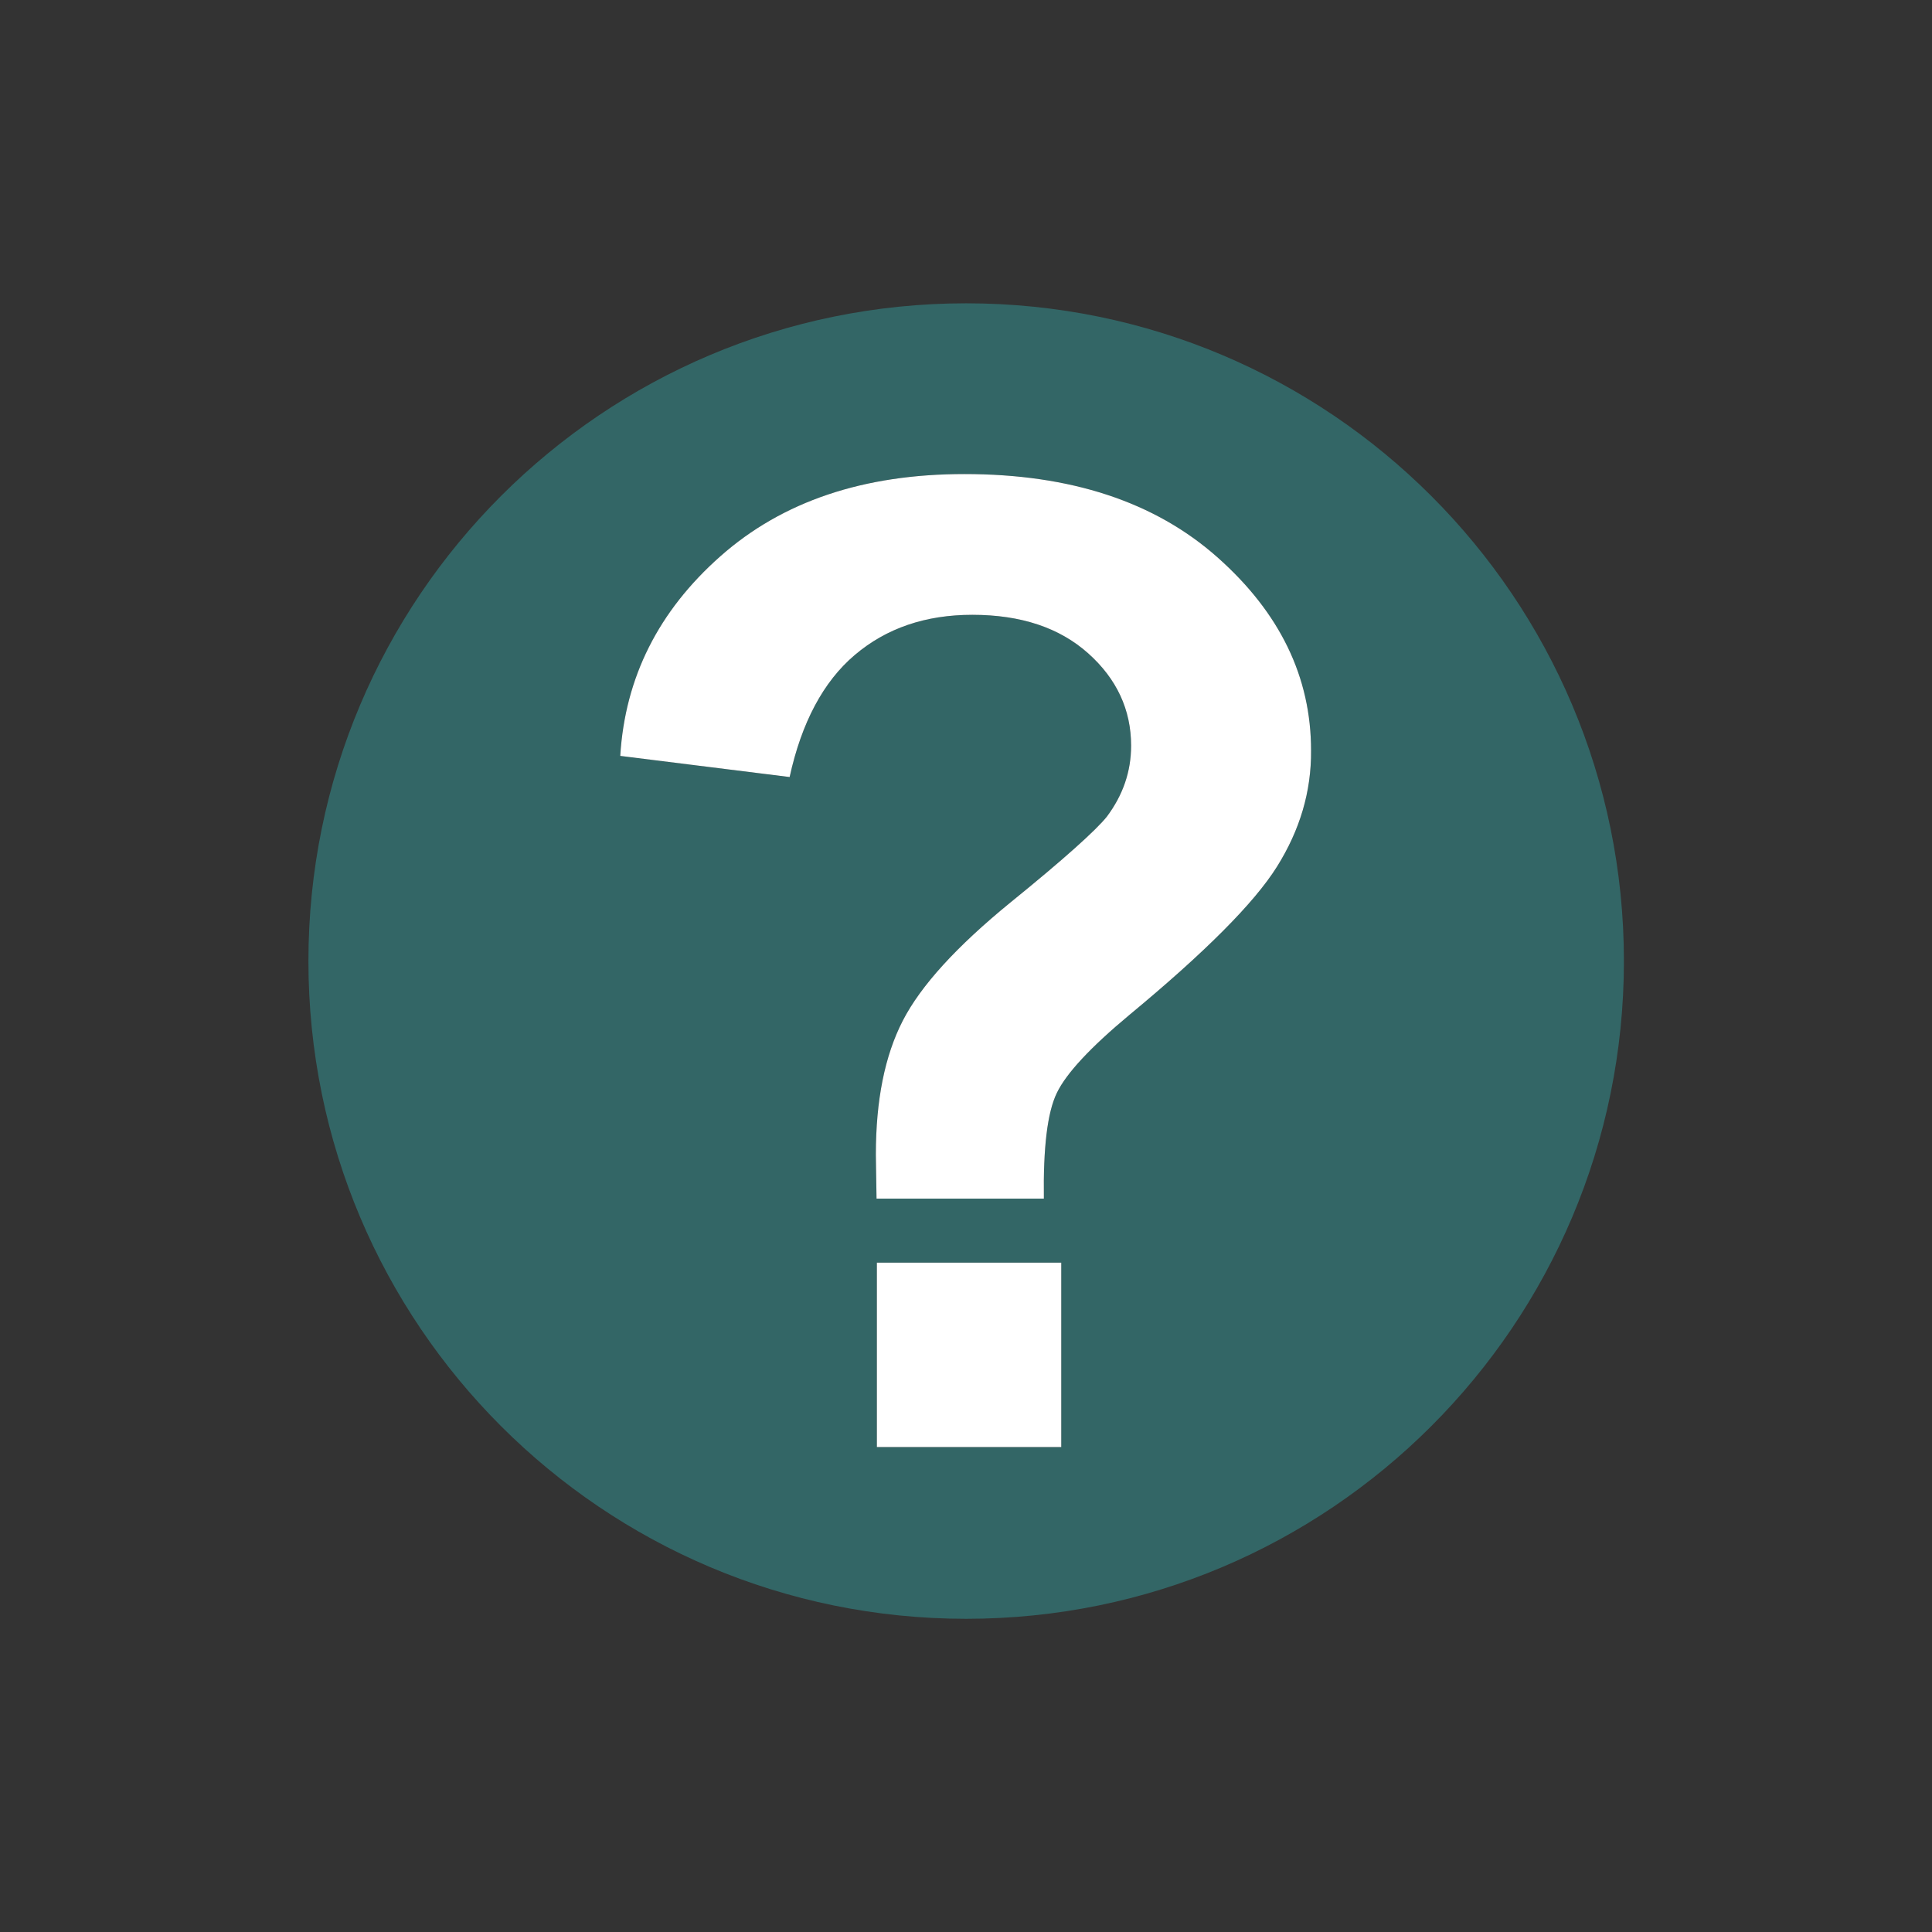
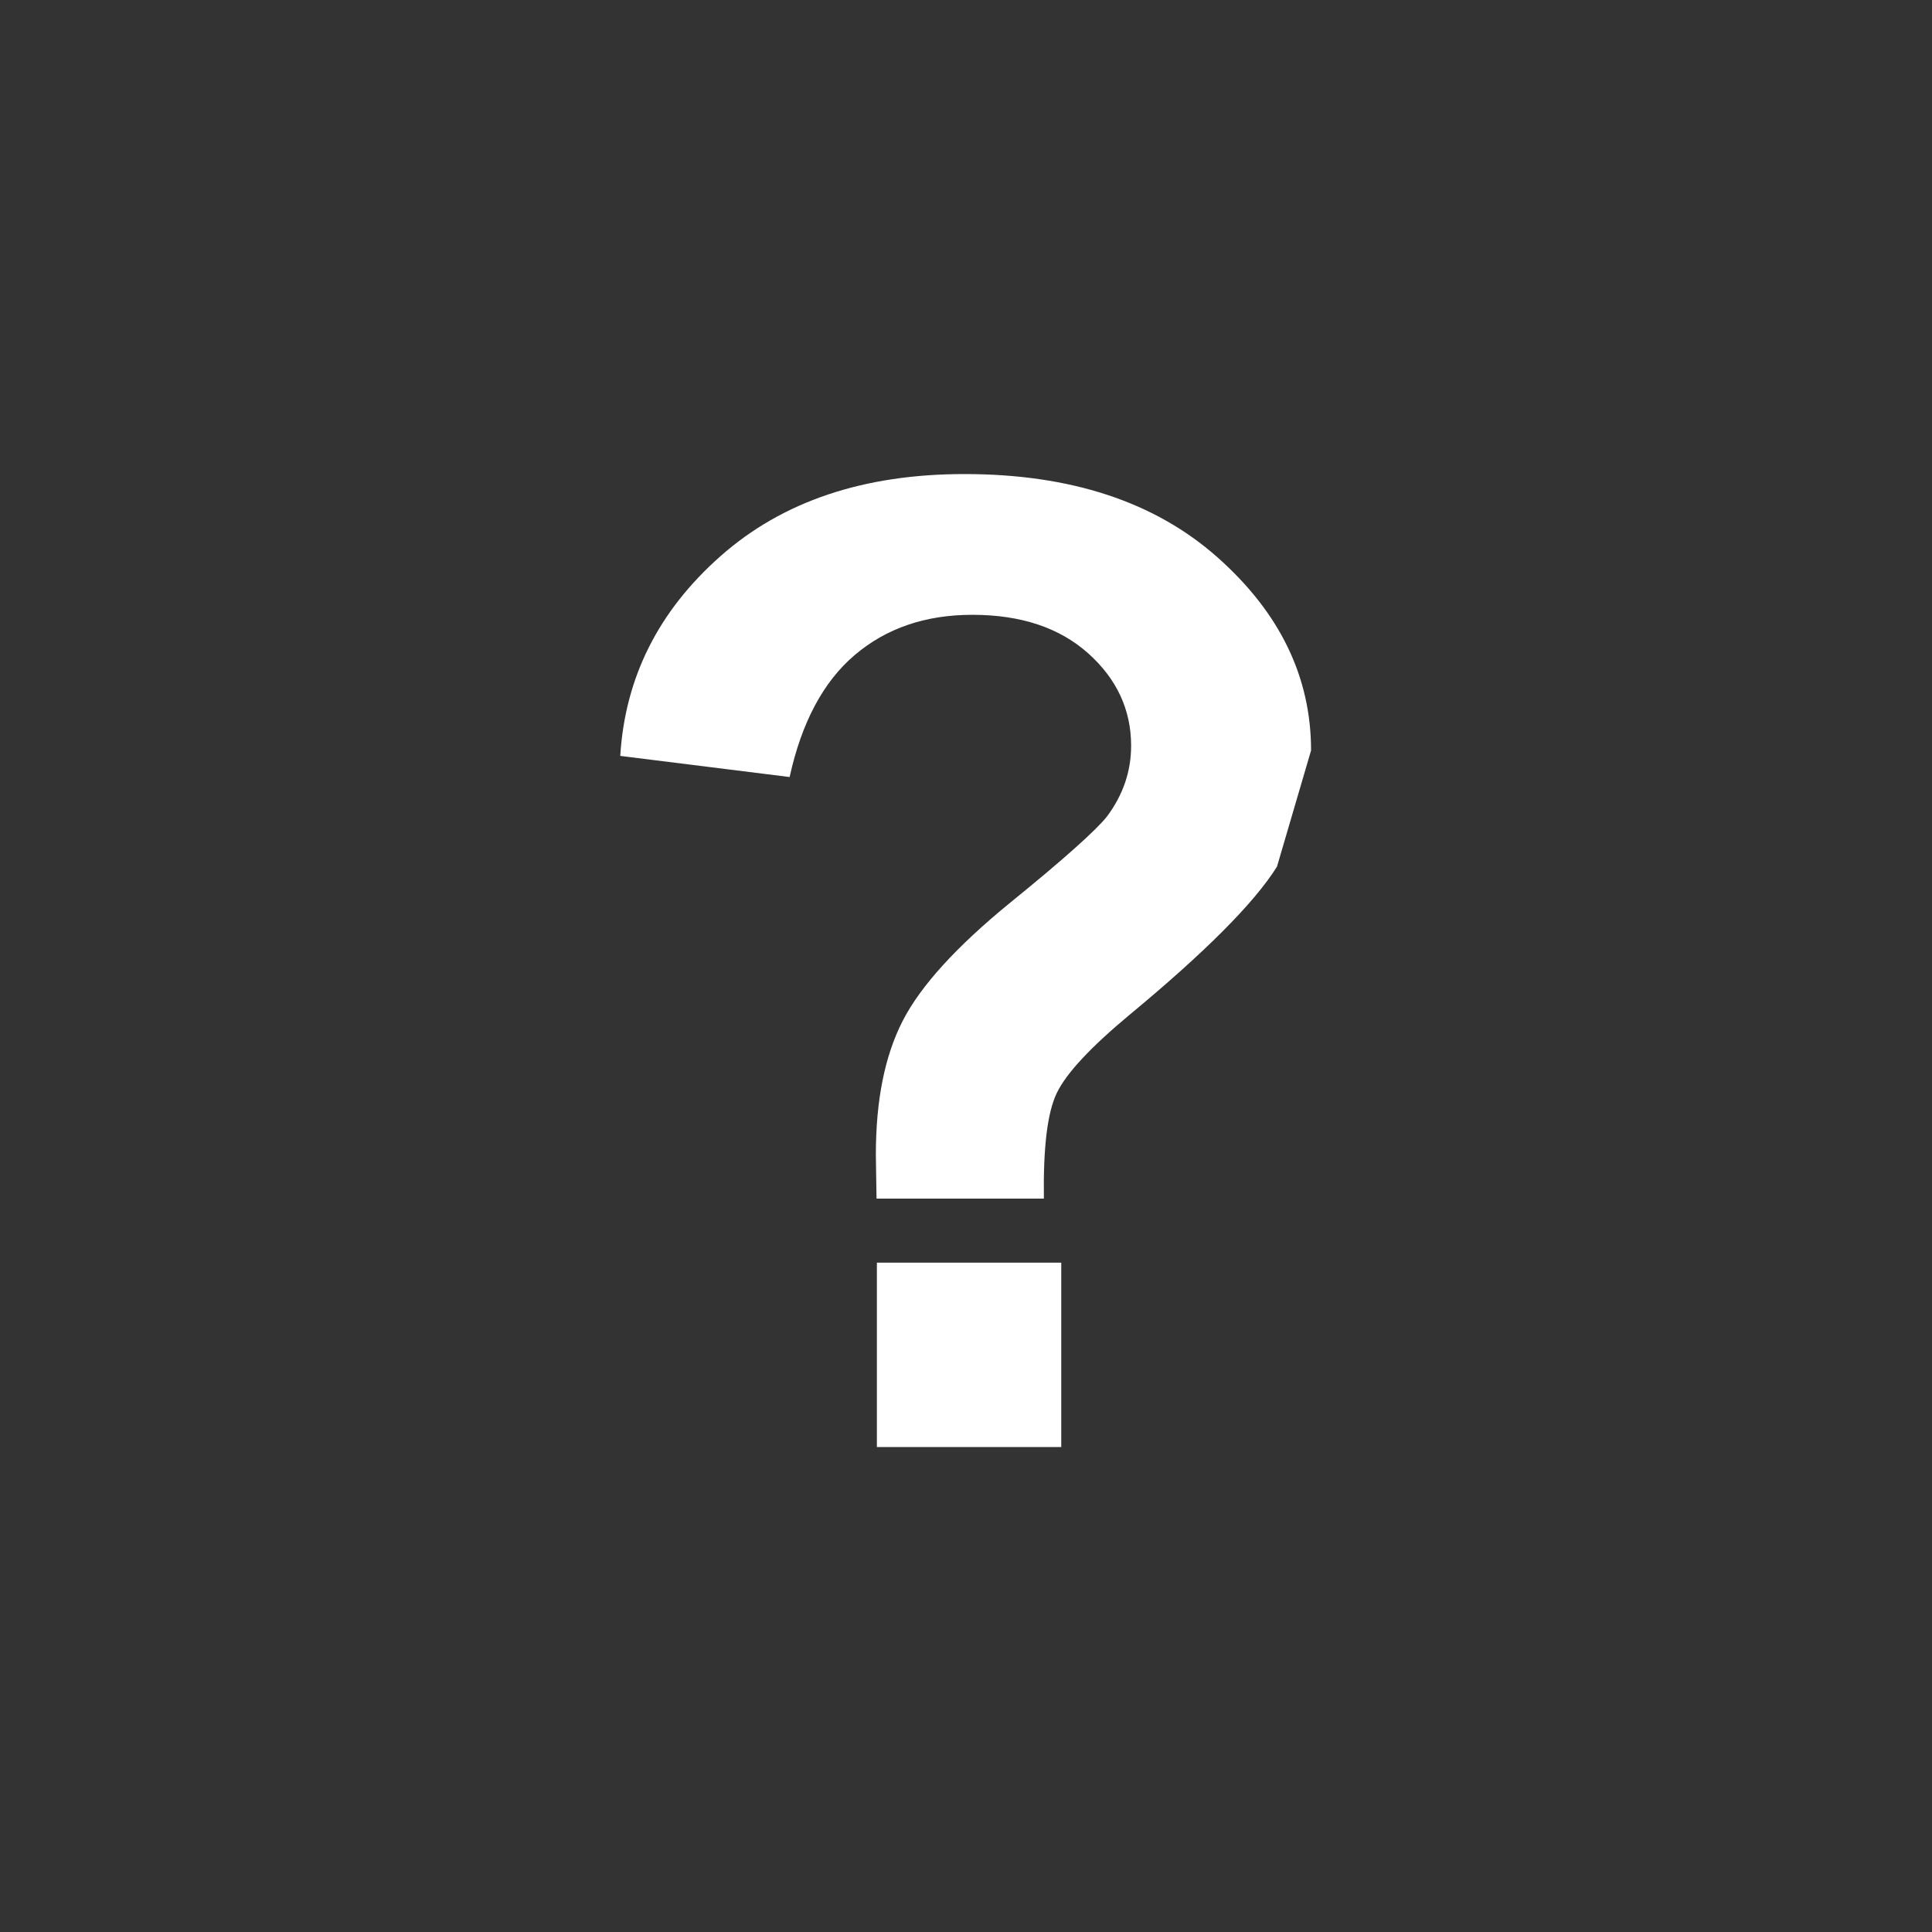
<svg xmlns="http://www.w3.org/2000/svg" version="1.1" x="0px" y="0px" viewBox="0 0 56.69 56.69" style="enable-background:new 0 0 56.69 56.69;" xml:space="preserve">
  <rect x="0" y="0" width="56.69" height="56.69" fill="#333333" stroke="none" />
  <style type="text/css">
	.st0{fill:#1D1D1B;}
	.st1{fill:none;stroke:#FFFFFF;stroke-width:10;stroke-miterlimit:10;}
	.st2{opacity:0.36;}
	.st3{fill:#ED1C24;}
	.st4{opacity:0.3;}
	.st5{display:none;}
	.st6{display:inline;}
	.st7{display:none;fill:#00FFFF;}
	.st8{display:none;fill:#FF0000;}
	.st9{display:inline;fill:#00FFFF;}
	.st10{display:inline;fill:#ED1C24;}
	.st11{fill:#0000FF;}
	.st12{display:inline;fill:none;stroke:#0000FF;stroke-width:8;stroke-miterlimit:10;}
	.st13{display:inline;fill:none;stroke:#0000FF;stroke-width:10;stroke-miterlimit:10;}
	.st14{fill:#FF0000;}
	.st15{display:none;fill:none;stroke:#FFFFFF;stroke-width:2;stroke-miterlimit:10;}
	.st16{fill:#FFCC00;}
	.st17{fill:#336666;}
	.st18{fill:#FFFFFF;}
	.st19{fill:none;stroke:#0000FF;stroke-width:8;stroke-miterlimit:10;}
	.st20{fill:none;stroke:#FF00FF;stroke-width:12;stroke-miterlimit:10;}
	.st21{fill:#FF00FF;}
	.st22{fill:#FBB03B;}
	.st23{fill:none;stroke:#0000FF;stroke-miterlimit:10;}
</style>
  <g id="Ebene_1">
</g>
  <g id="Windrad_1" class="st2">
    <g id="Ebene_4">
	</g>
  </g>
  <g id="Ebene_6">
    <g id="Ebene_7" class="st5">
	</g>
    <g id="Ebene_7_Kopie">
	</g>
    <g id="Ebene_5">
	</g>
    <g id="Ebene_5_Kopie">
	</g>
  </g>
  <g id="Wind">
</g>
  <g id="PV">
</g>
  <g id="Batterie" class="st5">
</g>
  <g id="Batterie_Kopie">
</g>
  <g id="Ebene_15">
</g>
  <g id="Ebene_18">
</g>
  <g id="Ebene_15_Kopie_2">
</g>
  <g id="Ebene_18_Kopie_3">
</g>
  <g id="Ebene_18_Kopie_3_Kopie">
</g>
  <g id="Ebene_18_Kopie_2">
</g>
  <g id="Ebene_22">
</g>
  <g id="Ebene_18_Kopie">
</g>
  <g id="Ebene_15_Kopie">
</g>
  <g id="Ebene_15_Kopie_Kopie">
</g>
  <g id="Stromaggregat">
</g>
  <g id="Stromaggregat_Kopie">
    <g id="Ebene_36">
	</g>
  </g>
  <g id="Stromaggregat_Kopie_Kopie">
</g>
  <g id="Icons">
    <g id="Wind_00000000210038895459263480000017841446129547306661_">
	</g>
    <g id="PV_00000134218154744183158720000003493385987787936397_">
	</g>
    <g id="Lz-Sp_x5F_1">
	</g>
    <g id="Power_to_X_00000031894030356820830190000015234317046246065068_">
	</g>
    <g id="Stromaggregat_00000157993628144667099280000001402525963968766906_">
	</g>
    <g id="Batterie_00000118384100674416066960000016948880099525924508_">
	</g>
    <g id="Star_Bestpunkt_00000087374975497951685300000005273414328784983438_">
	</g>
    <g id="Fragezeichen_x5F_Arial_x5F_Bold">
-       <path class="st17" d="M28.35,8.9c-10.66,0-19.3,8.64-19.3,19.3c0,10.66,8.64,19.3,19.3,19.3s19.3-8.64,19.3-19.3    C47.65,17.54,39.01,8.9,28.35,8.9z M31.14,42.46h-5.41v-5.41h5.41V42.46z M37.47,25.43c-0.67,1.07-2.12,2.52-4.33,4.35    c-1.14,0.95-1.85,1.71-2.13,2.29s-0.4,1.61-0.38,3.1h-4.91c-0.01-0.71-0.02-1.14-0.02-1.29c0-1.59,0.26-2.9,0.79-3.93    c0.53-1.03,1.58-2.18,3.16-3.47c1.58-1.28,2.52-2.13,2.83-2.52c0.47-0.63,0.71-1.32,0.71-2.08c0-1.05-0.42-1.96-1.26-2.71    c-0.84-0.75-1.97-1.13-3.4-1.13c-1.37,0-2.52,0.39-3.45,1.18c-0.92,0.78-1.56,1.98-1.91,3.58l-4.97-0.62    c0.14-2.3,1.12-4.25,2.94-5.86c1.82-1.61,4.2-2.41,7.16-2.41c3.11,0,5.58,0.81,7.42,2.44c1.84,1.63,2.75,3.52,2.75,5.67    C38.48,23.23,38.14,24.36,37.47,25.43z" />
-       <path class="st18" d="M31.14,42.46h-5.41v-5.41h5.41V42.46z M37.47,25.43c-0.67,1.07-2.12,2.52-4.33,4.35    c-1.14,0.95-1.85,1.71-2.13,2.29s-0.4,1.61-0.38,3.1h-4.91c-0.01-0.71-0.02-1.14-0.02-1.29c0-1.59,0.26-2.9,0.79-3.93    c0.53-1.03,1.58-2.18,3.16-3.47c1.58-1.28,2.52-2.13,2.83-2.52c0.47-0.63,0.71-1.32,0.71-2.08c0-1.05-0.42-1.96-1.26-2.71    c-0.84-0.75-1.97-1.13-3.4-1.13c-1.37,0-2.52,0.39-3.45,1.18c-0.92,0.78-1.56,1.98-1.91,3.58l-4.97-0.62    c0.14-2.3,1.12-4.25,2.94-5.86c1.82-1.61,4.2-2.41,7.16-2.41c3.11,0,5.58,0.81,7.42,2.44c1.84,1.63,2.75,3.52,2.75,5.67    C38.48,23.23,38.14,24.36,37.47,25.43z" />
+       <path class="st18" d="M31.14,42.46h-5.41v-5.41h5.41V42.46z M37.47,25.43c-0.67,1.07-2.12,2.52-4.33,4.35    c-1.14,0.95-1.85,1.71-2.13,2.29s-0.4,1.61-0.38,3.1h-4.91c-0.01-0.71-0.02-1.14-0.02-1.29c0-1.59,0.26-2.9,0.79-3.93    c0.53-1.03,1.58-2.18,3.16-3.47c1.58-1.28,2.52-2.13,2.83-2.52c0.47-0.63,0.71-1.32,0.71-2.08c0-1.05-0.42-1.96-1.26-2.71    c-0.84-0.75-1.97-1.13-3.4-1.13c-1.37,0-2.52,0.39-3.45,1.18c-0.92,0.78-1.56,1.98-1.91,3.58l-4.97-0.62    c0.14-2.3,1.12-4.25,2.94-5.86c1.82-1.61,4.2-2.41,7.16-2.41c3.11,0,5.58,0.81,7.42,2.44c1.84,1.63,2.75,3.52,2.75,5.67    z" />
    </g>
  </g>
  <g id="Lz-Sp_x5F_2">
</g>
  <g id="Ebene_45">
</g>
  <g id="Ebene_42">
    <g id="Best_Point">
	</g>
    <g id="PTX">
	</g>
    <g id="Batt">
	</g>
  </g>
  <g id="Ebene_41">
</g>
  <g id="Power_to_X">
</g>
  <g id="Ebene_11">
</g>
  <g id="Hili">
</g>
</svg>